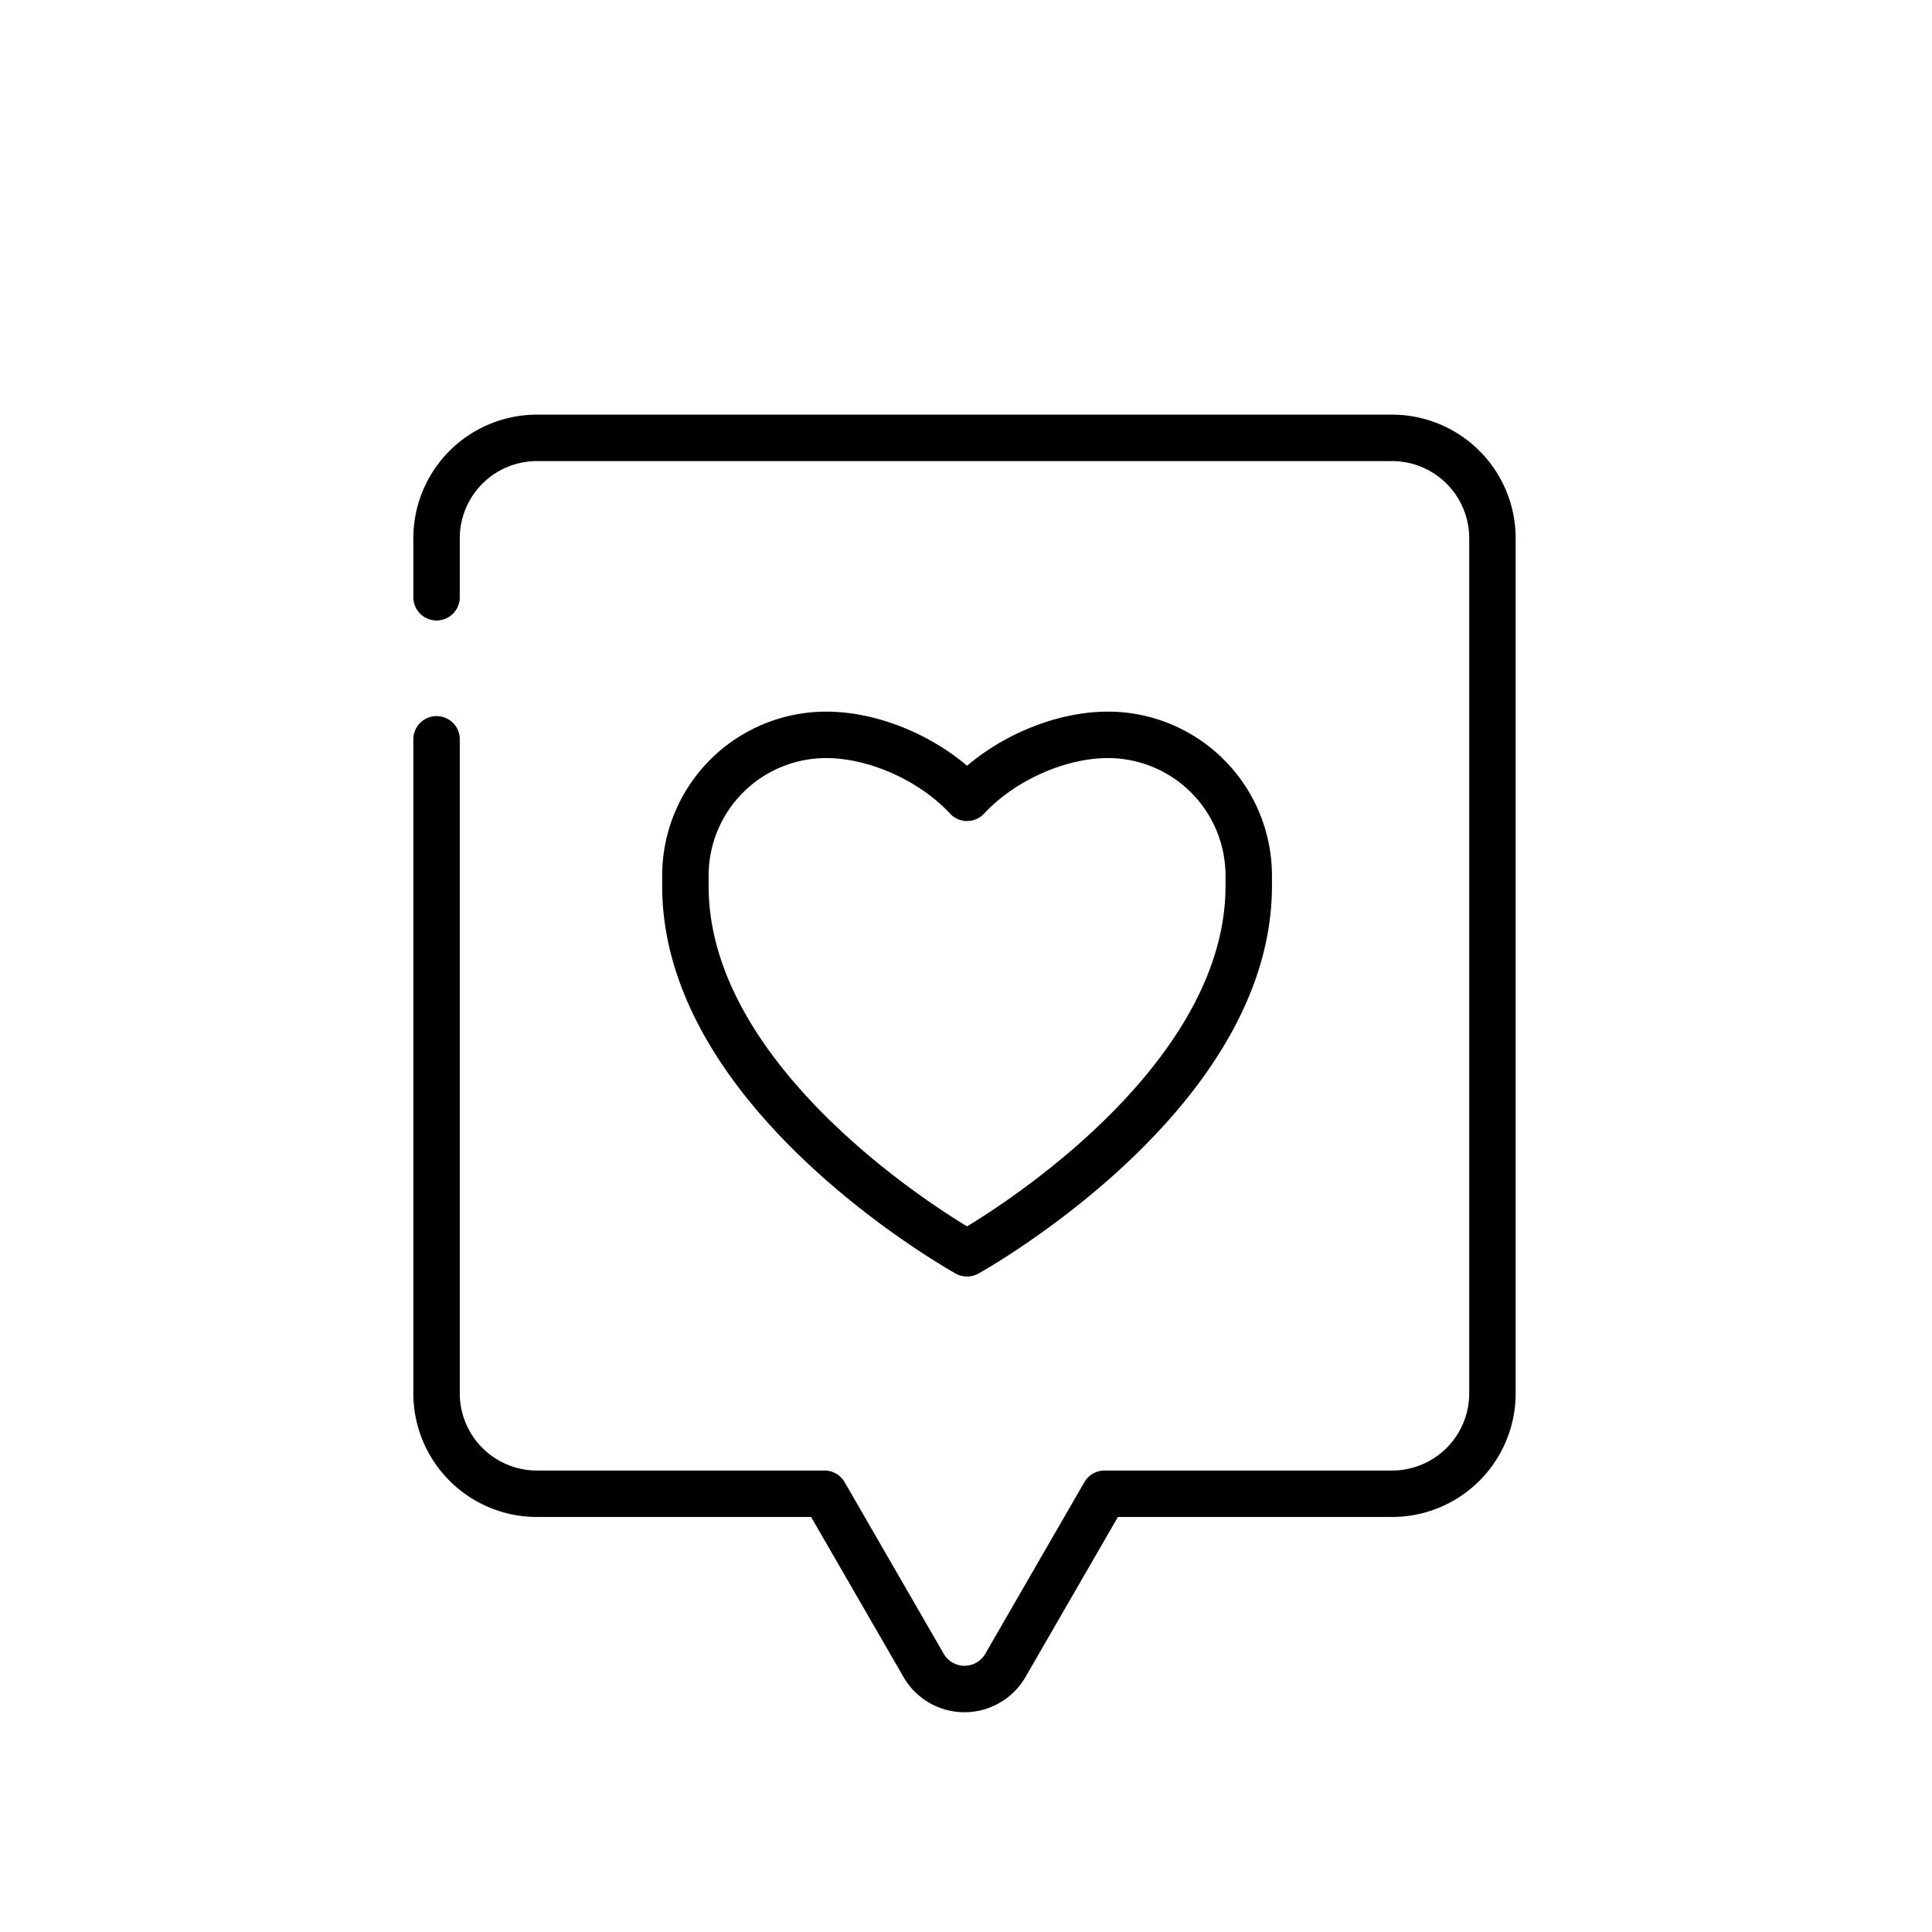
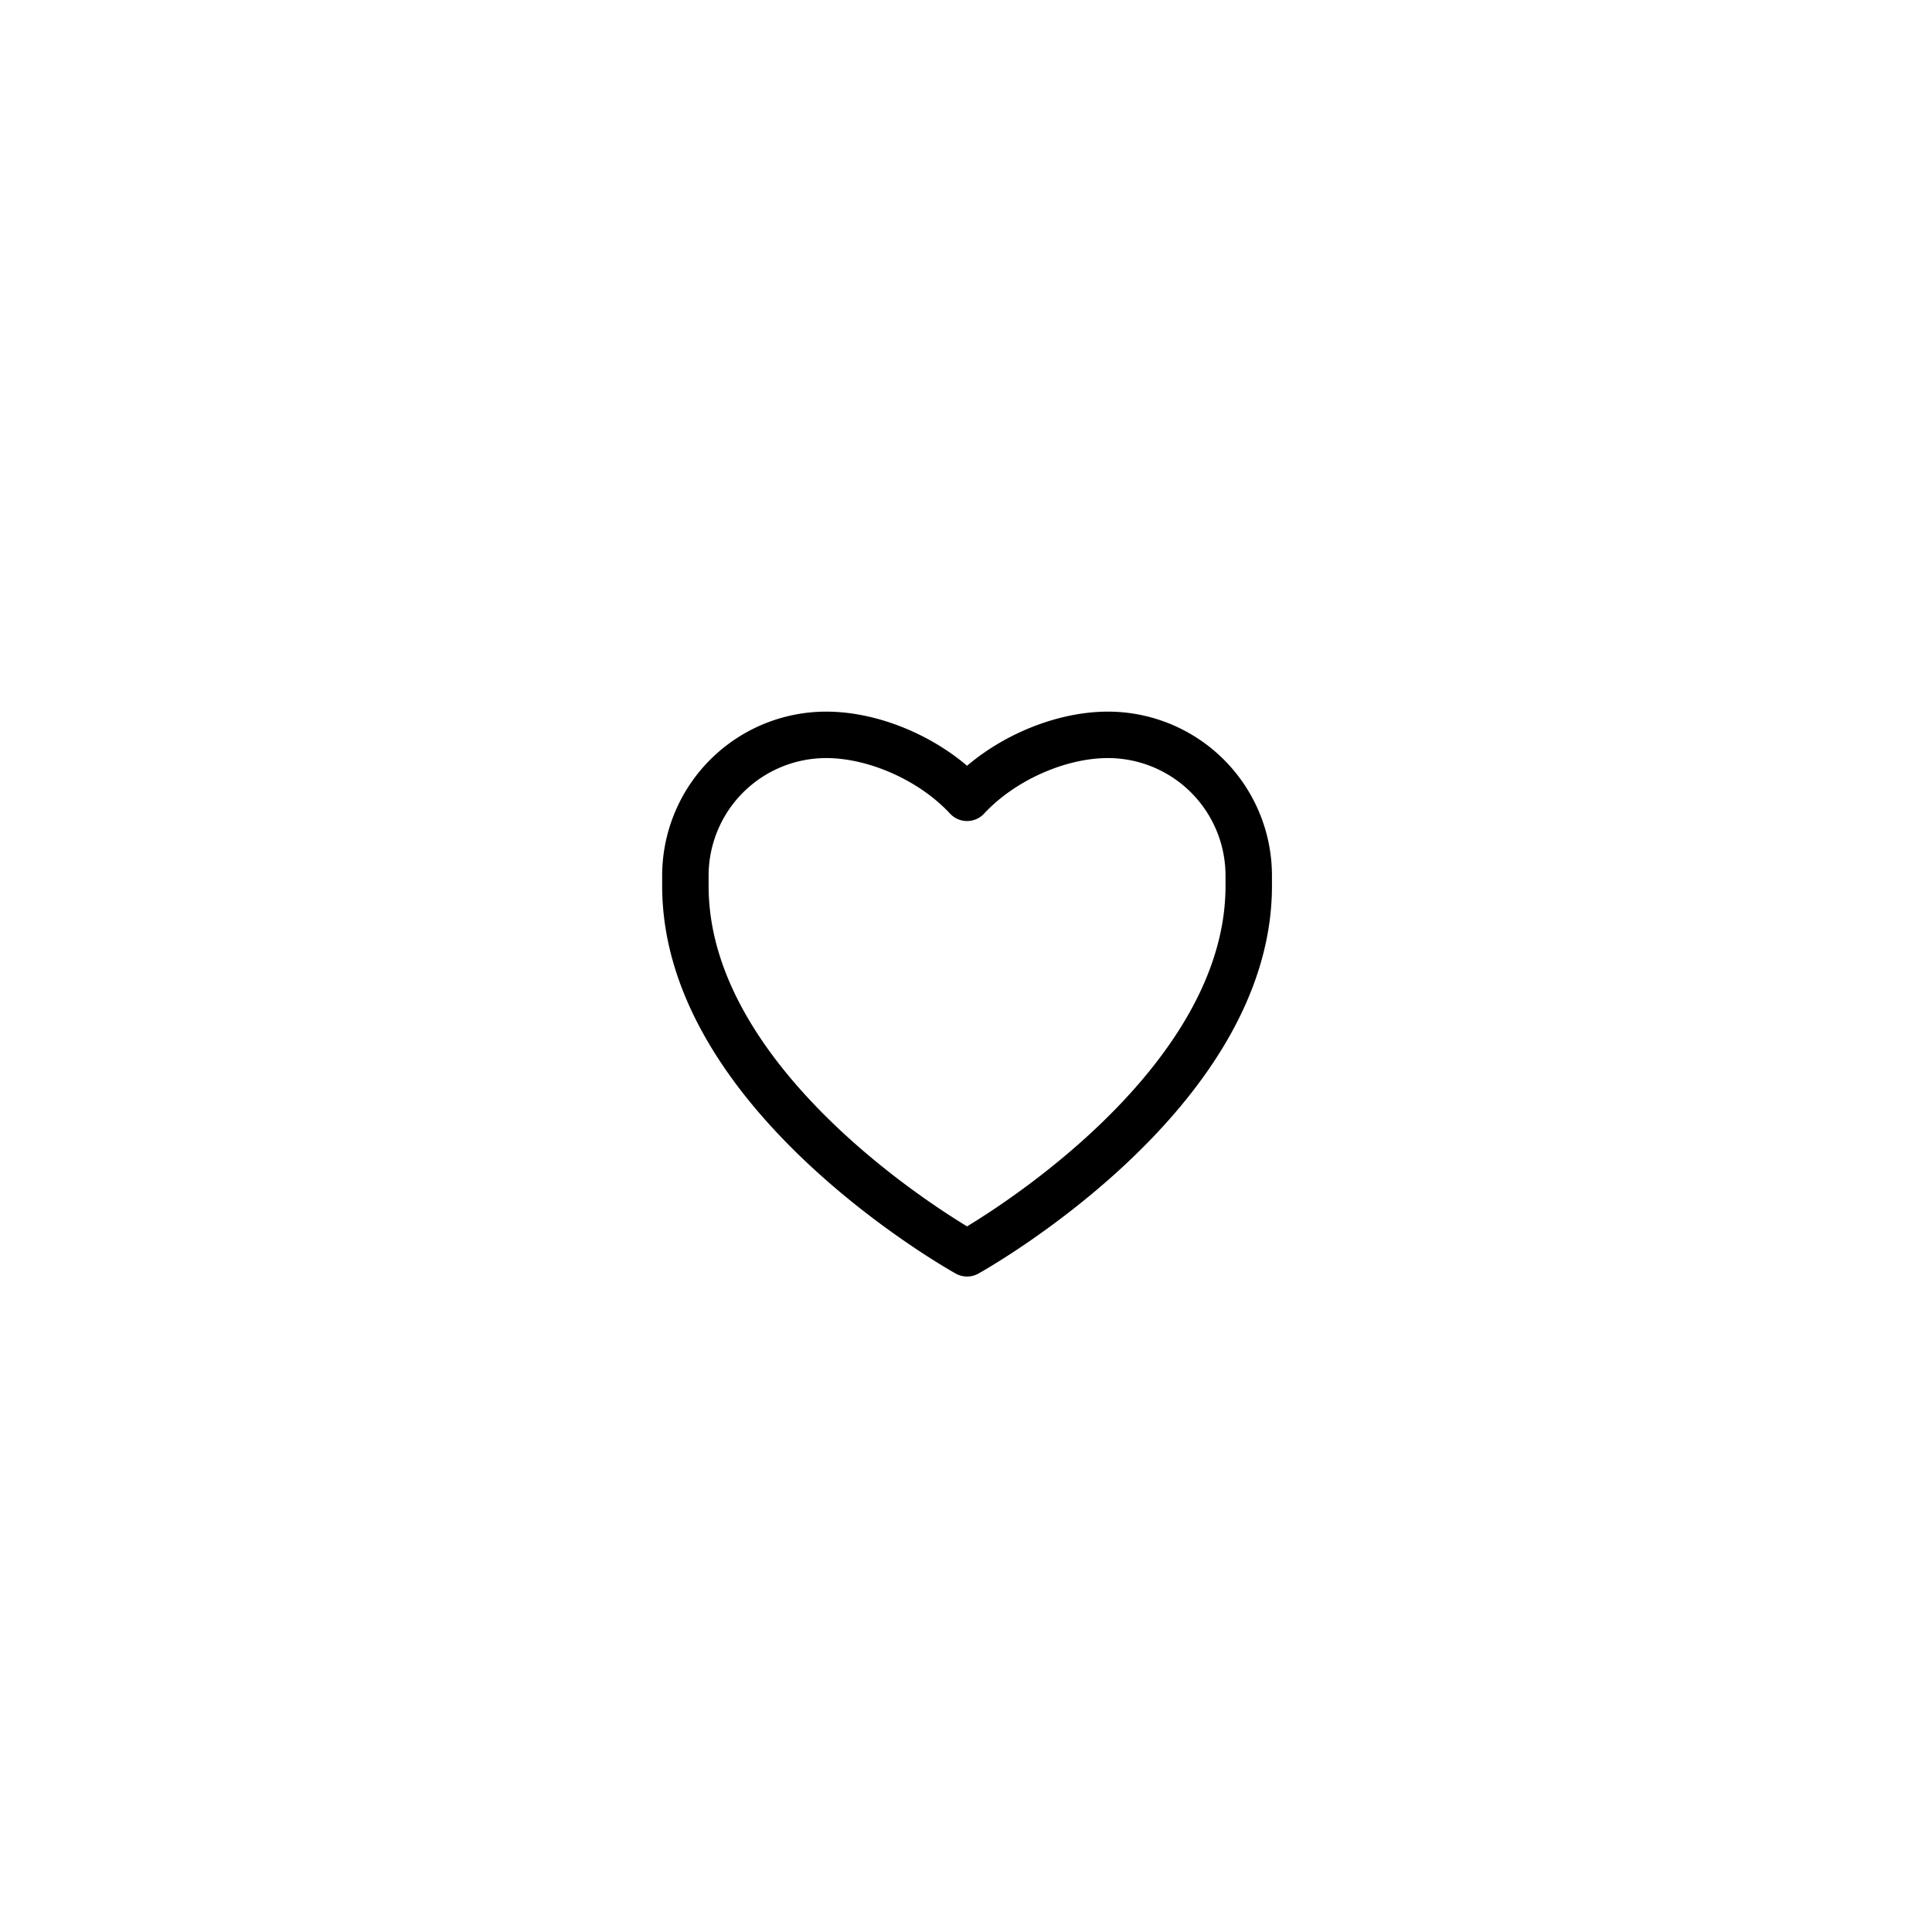
<svg xmlns="http://www.w3.org/2000/svg" width="416" height="416" viewBox="0 0 416 416">
  <defs>
    <clipPath id="clip-Simdure-Scoial-Media-Assets-Materials-Icon">
      <rect width="416" height="416" />
    </clipPath>
  </defs>
  <g id="Simdure-Scoial-Media-Assets-Materials-Icon" clip-path="url(#clip-Simdure-Scoial-Media-Assets-Materials-Icon)">
    <g id="Group_112" data-name="Group 112" transform="translate(18.5 -2.913)">
-       <path id="Path_284" data-name="Path 284" d="M1.5,66.409V207.233a21.621,21.621,0,0,0,21.621,21.621H85.034l21.338,36.958a10.166,10.166,0,0,0,17.609,0l21.34-36.958h61.913a21.621,21.621,0,0,0,21.619-21.621V23.12A21.621,21.621,0,0,0,207.235,1.5H23.121A21.621,21.621,0,0,0,1.5,23.12v12.7" transform="translate(74 95.695)" fill="none" stroke="#000" stroke-linecap="round" stroke-linejoin="round" stroke-width="10" />
-       <path id="Path_285" data-name="Path 285" d="M117.71,32.5h0c-10.547,0-22.739,5.386-30.324,13.557C79.8,37.882,67.607,32.5,57.061,32.5A30.325,30.325,0,0,0,26.735,62.82v2.23c0,45.515,60.651,79.084,60.651,79.084s60.649-33.569,60.649-79.084V62.82A30.323,30.323,0,0,0,117.71,32.5Z" transform="translate(102.344 128.642)" fill="none" stroke="#000" stroke-linecap="round" stroke-linejoin="round" stroke-width="10" />
+       <path id="Path_285" data-name="Path 285" d="M117.71,32.5h0c-10.547,0-22.739,5.386-30.324,13.557C79.8,37.882,67.607,32.5,57.061,32.5A30.325,30.325,0,0,0,26.735,62.82v2.23c0,45.515,60.651,79.084,60.651,79.084s60.649-33.569,60.649-79.084V62.82A30.323,30.323,0,0,0,117.71,32.5" transform="translate(102.344 128.642)" fill="none" stroke="#000" stroke-linecap="round" stroke-linejoin="round" stroke-width="10" />
    </g>
  </g>
</svg>